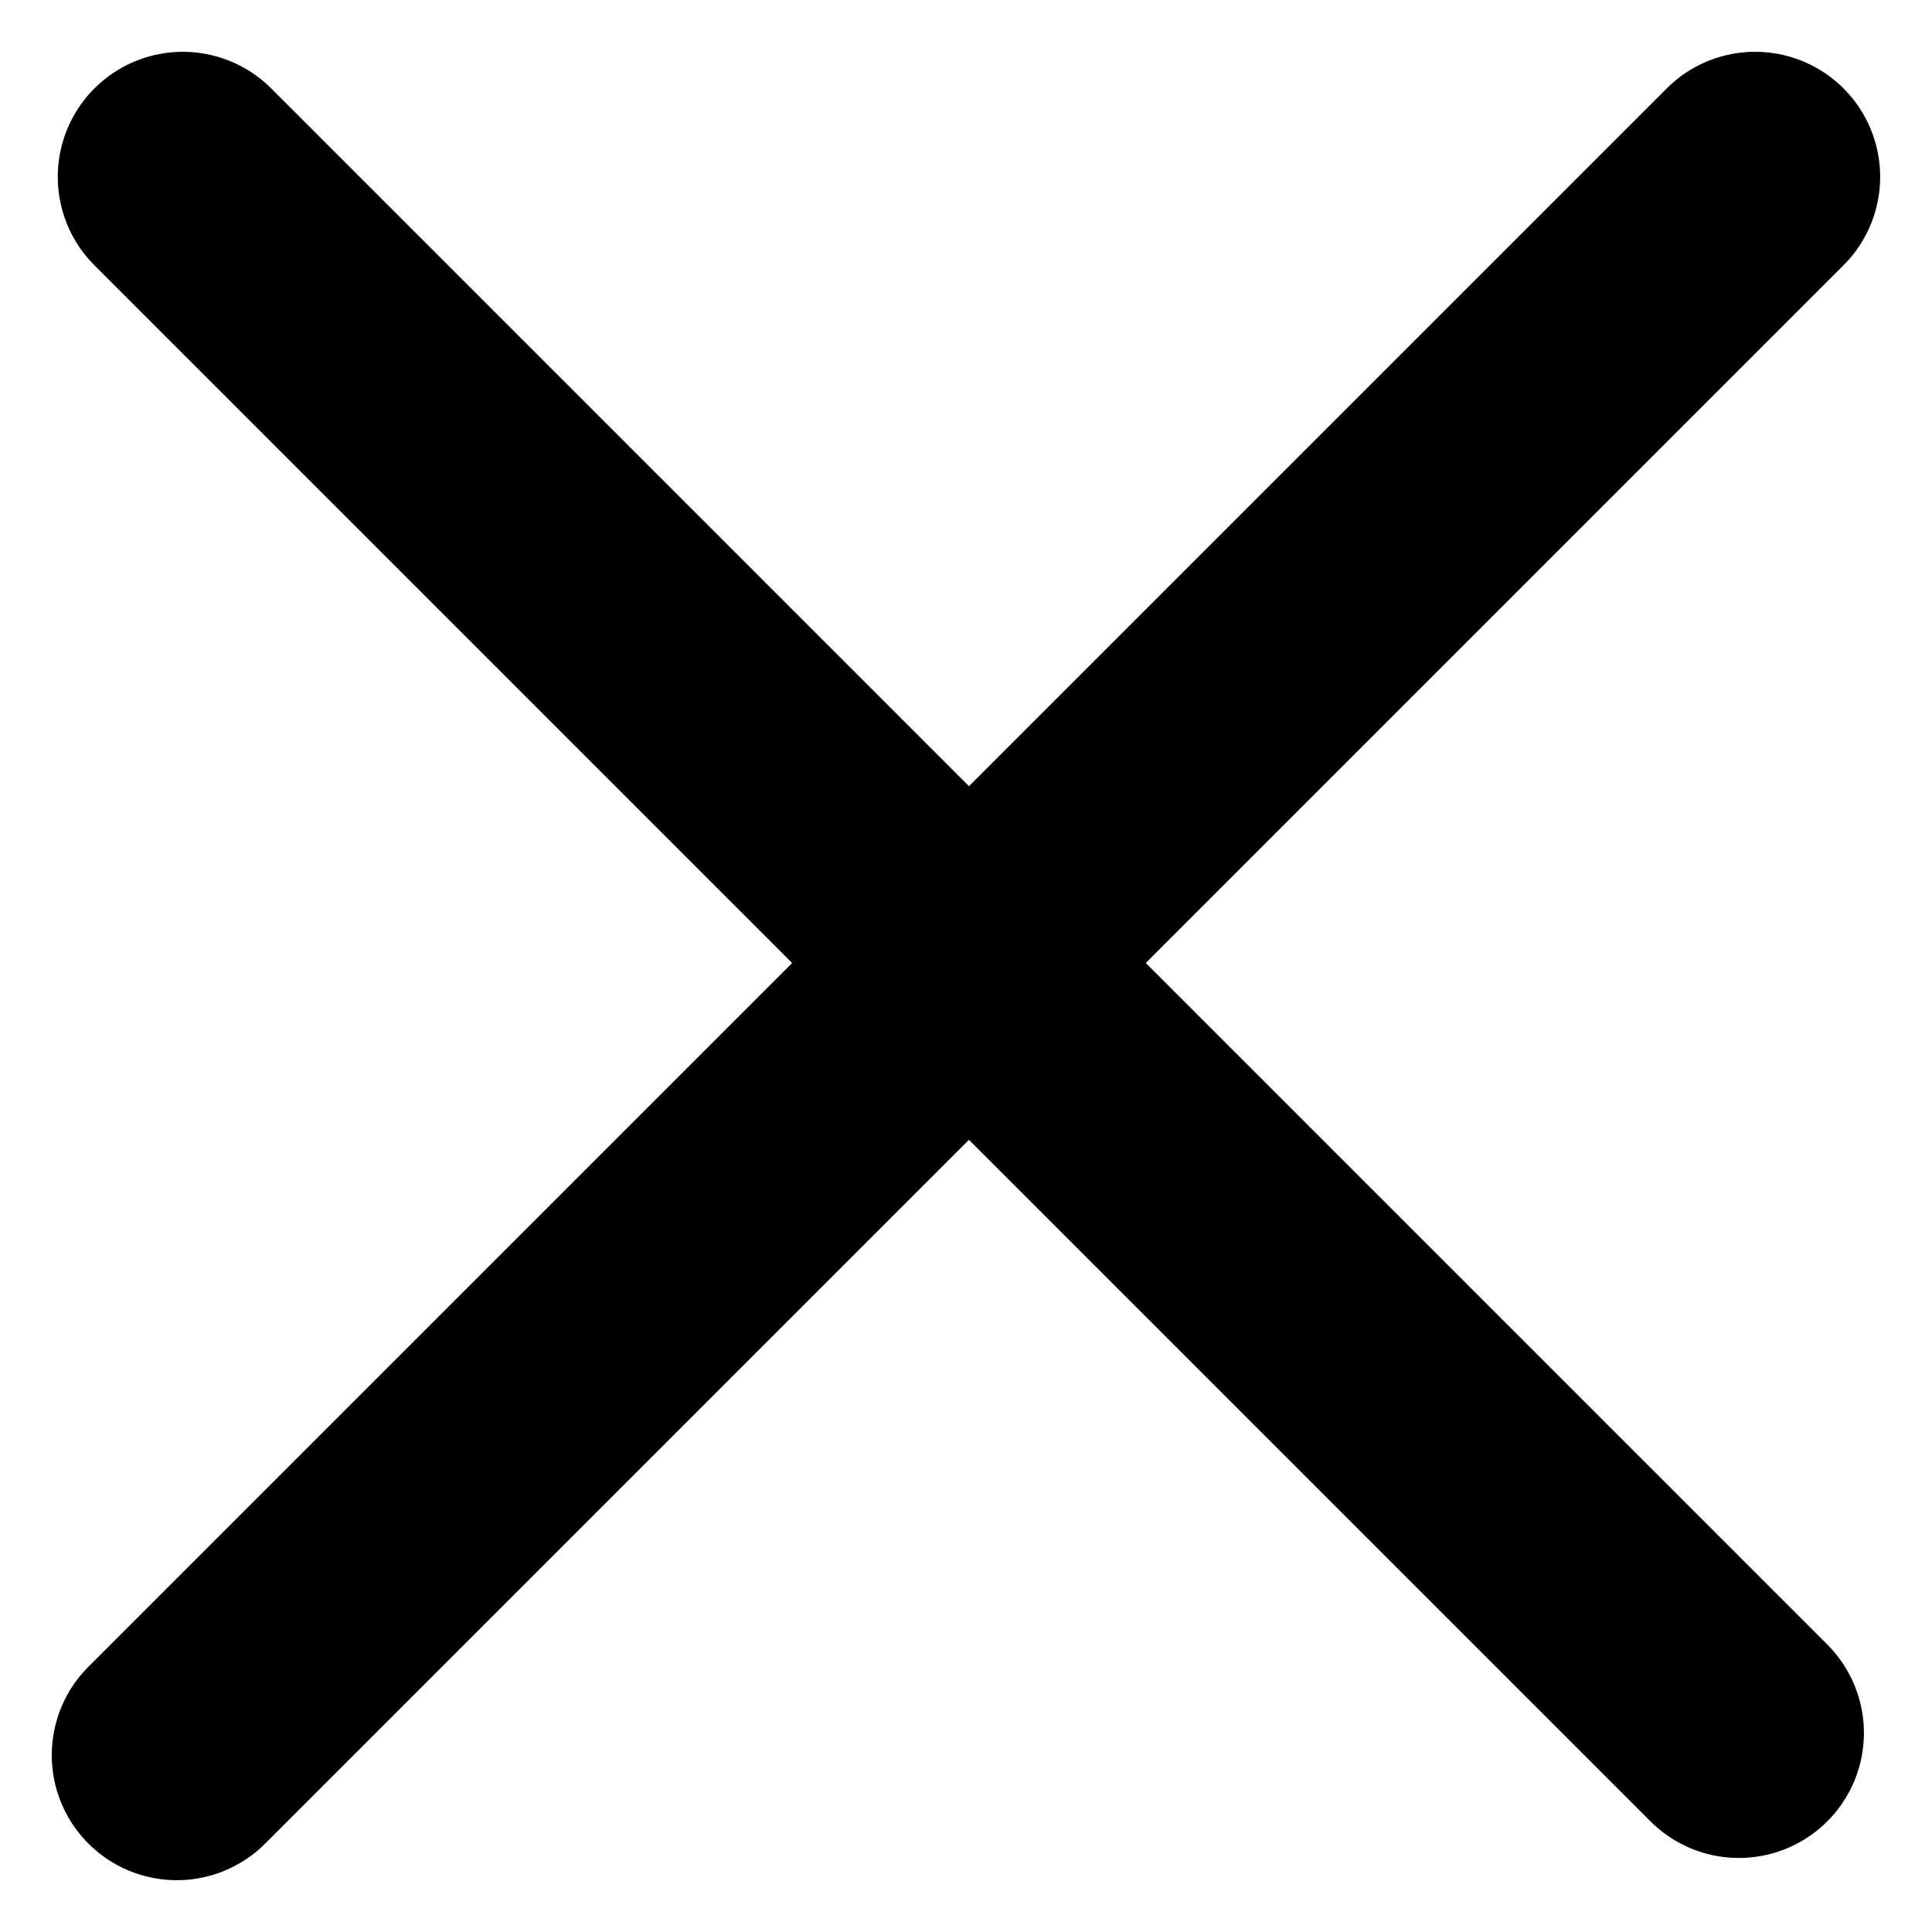
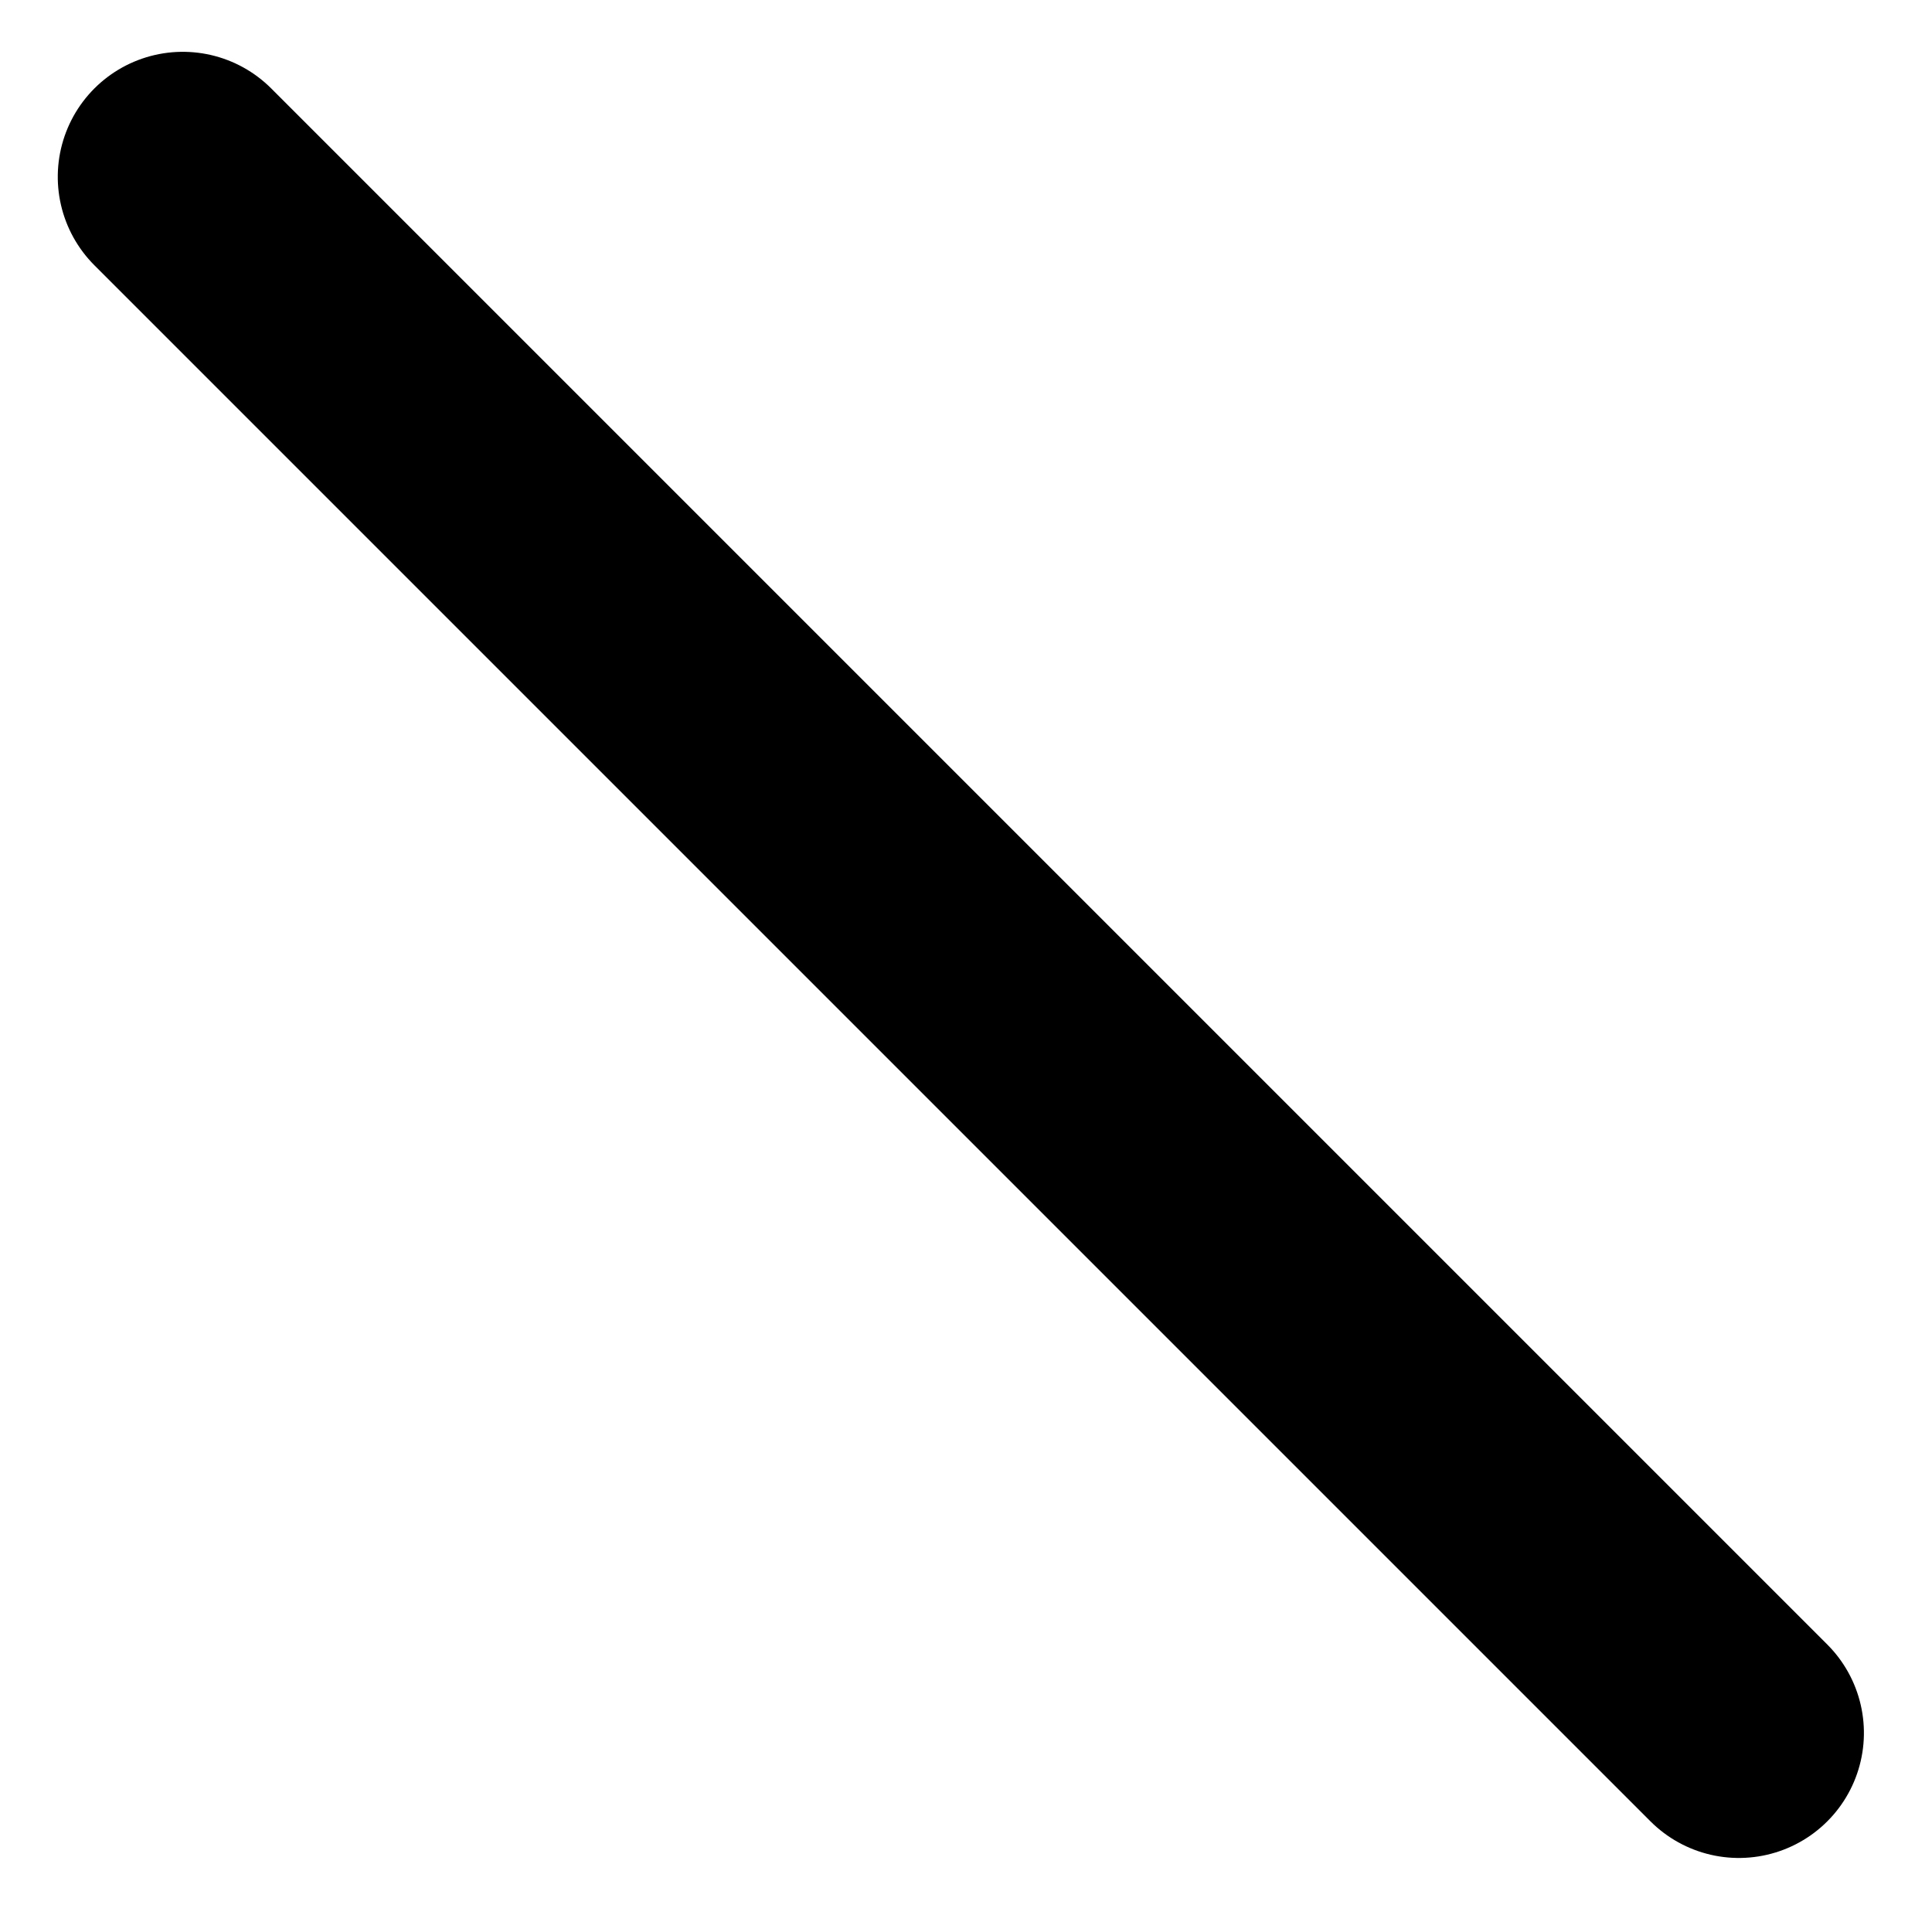
<svg xmlns="http://www.w3.org/2000/svg" width="38.629" height="38.629" viewBox="0 0 38.629 38.629">
  <g id="menu-close" transform="translate(-1634.289 -175.683)">
    <line id="Linie_20" data-name="Linie 20" x2="44" transform="translate(1637.944 179.219) rotate(45)" fill="none" stroke="#000" stroke-linecap="round" stroke-width="5" />
-     <line id="Linie_22" data-name="Linie 22" x2="44.629" transform="translate(1637.824 210.776) rotate(-45)" fill="none" stroke="#000" stroke-linecap="round" stroke-width="5" />
  </g>
</svg>